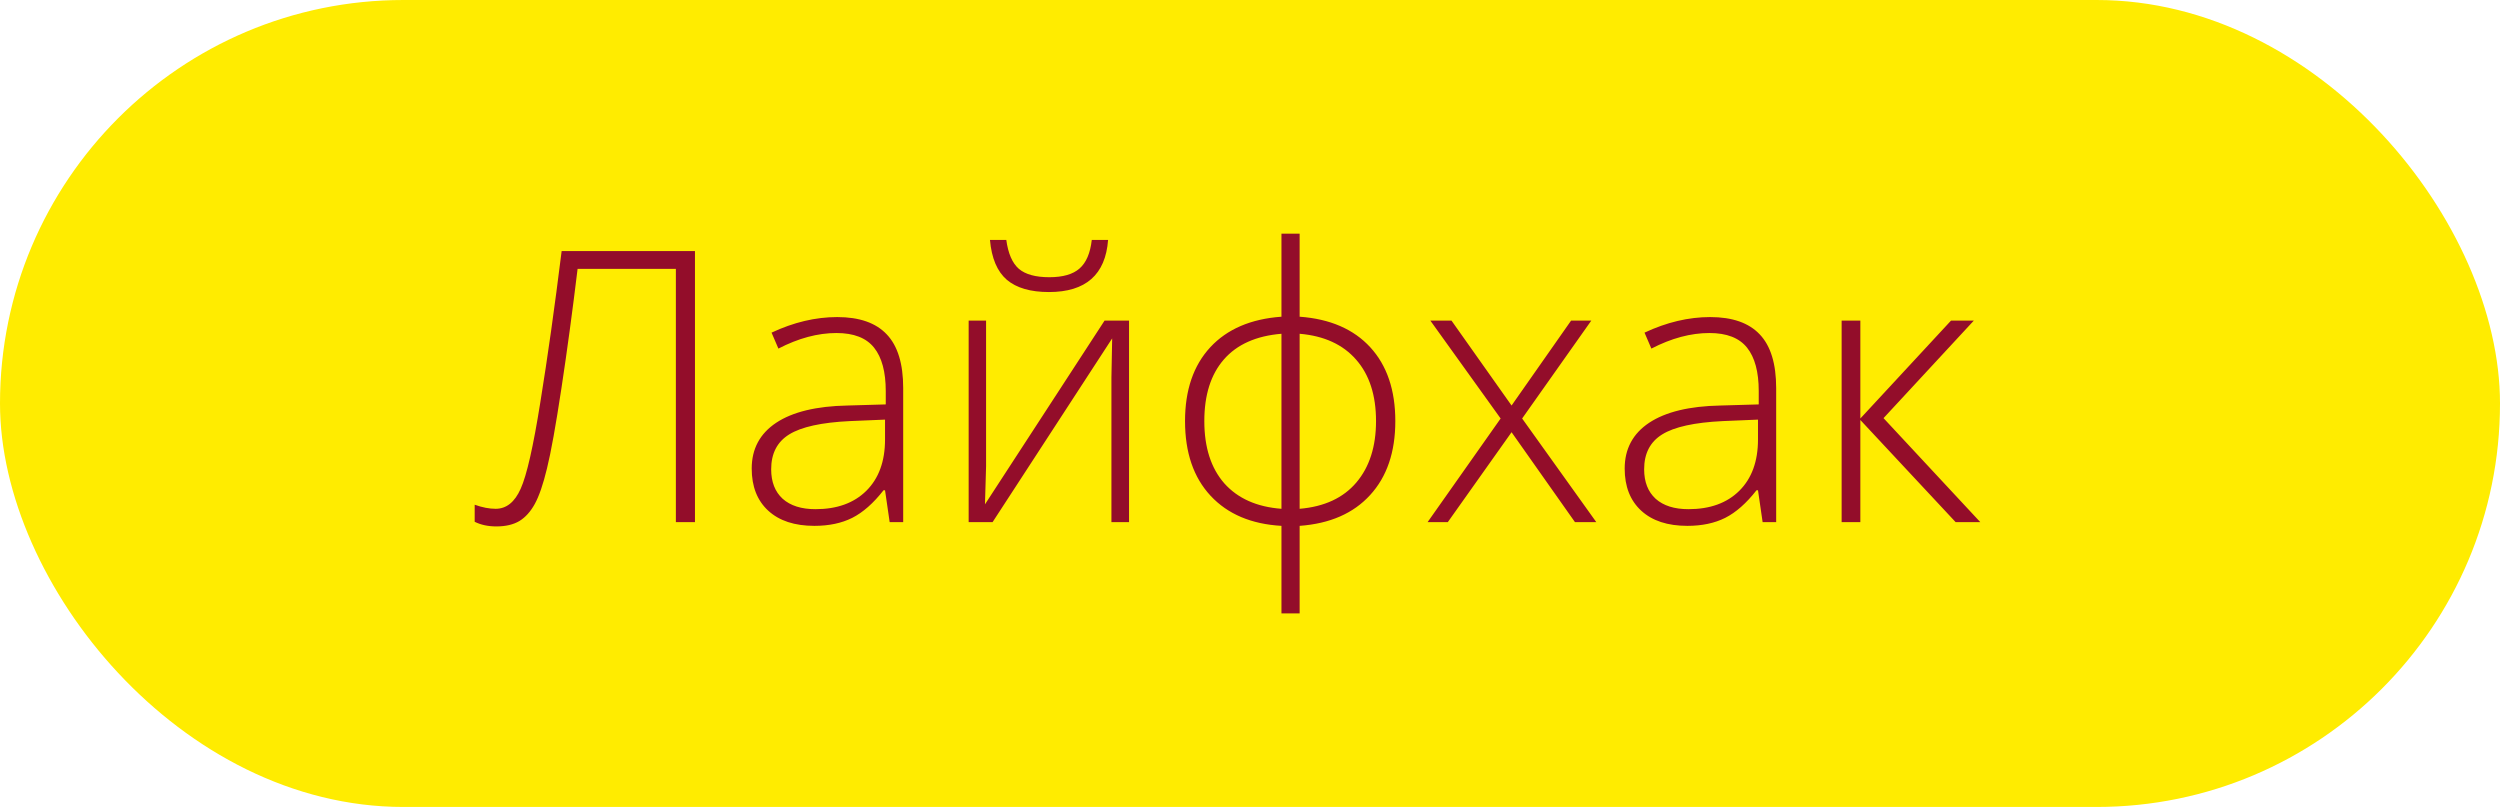
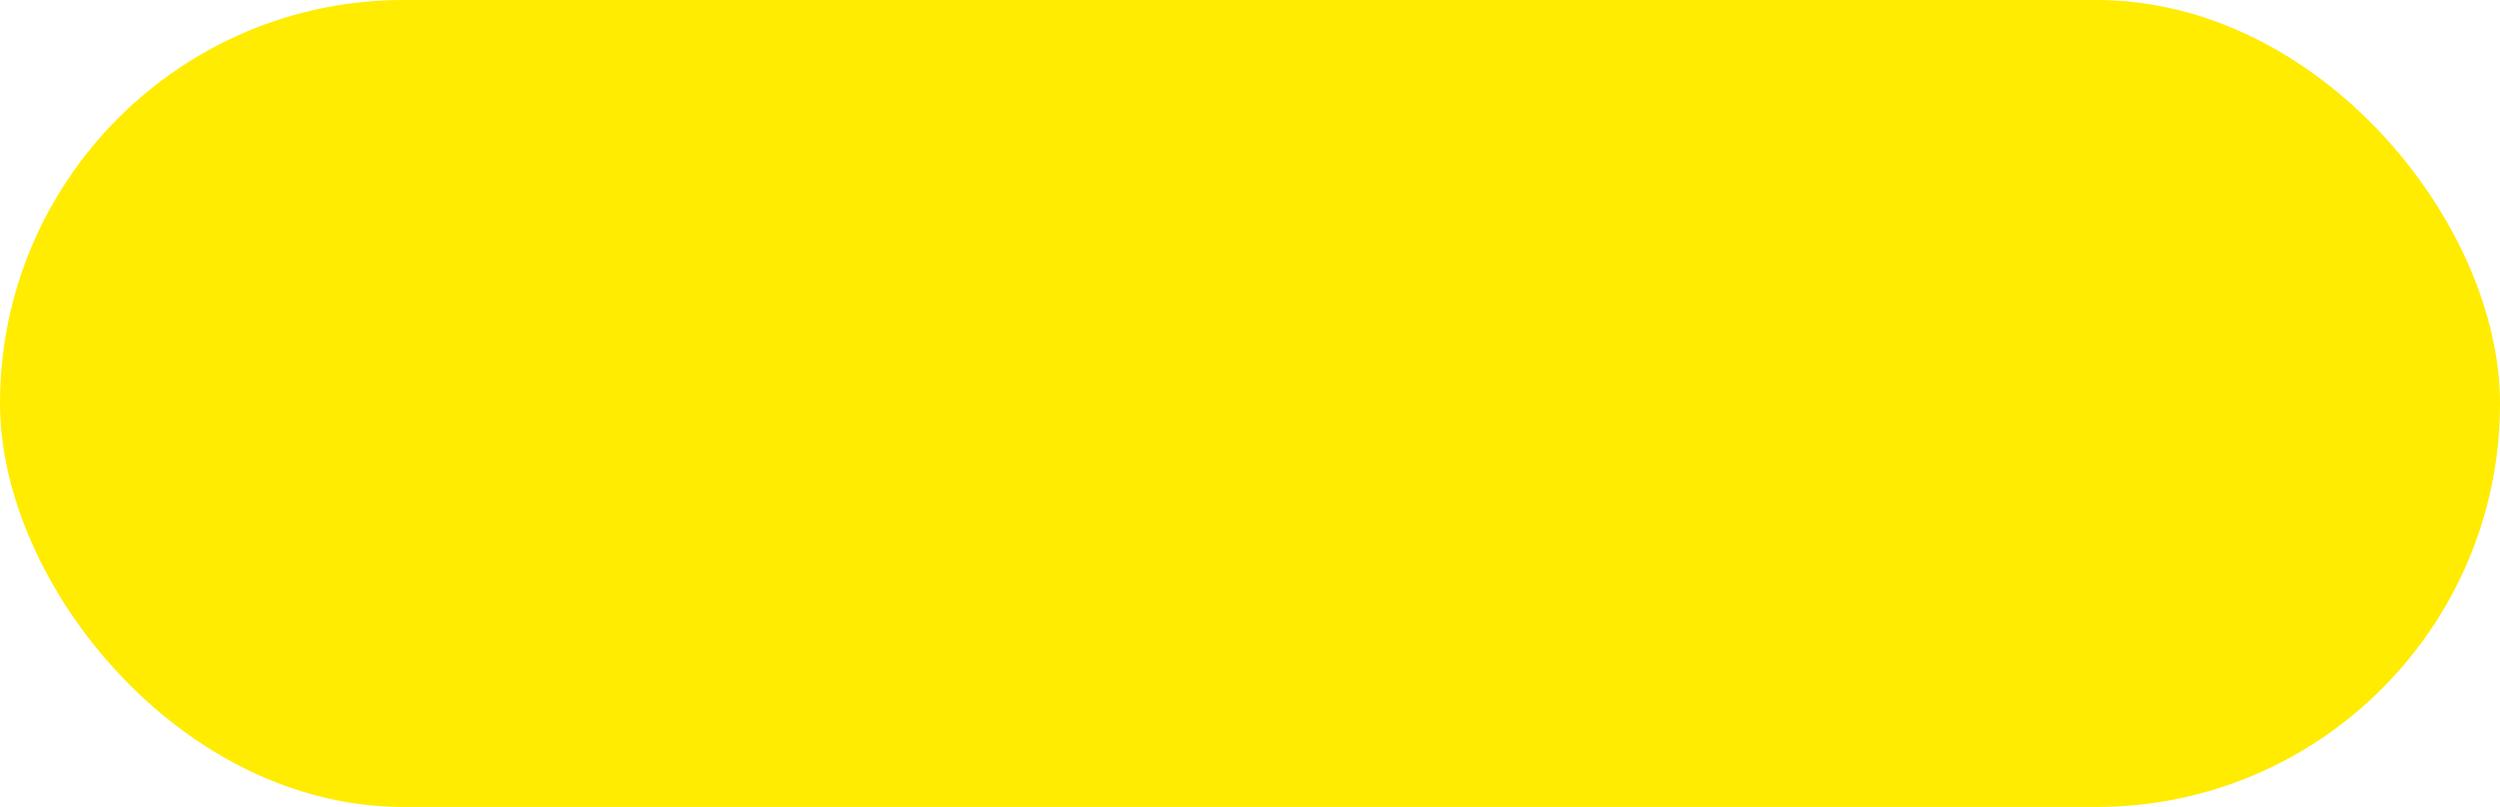
<svg xmlns="http://www.w3.org/2000/svg" width="158" height="51" viewBox="0 0 158 51" fill="none">
  <rect width="158" height="51" rx="25.5" fill="#FFEC00" />
-   <path d="M43.922 33H42.715V16.992H36.504C36.184 19.641 35.844 22.152 35.484 24.527C35.125 26.902 34.82 28.594 34.57 29.602C34.328 30.609 34.07 31.359 33.797 31.852C33.531 32.336 33.207 32.695 32.824 32.93C32.441 33.156 31.957 33.27 31.371 33.27C30.848 33.27 30.391 33.172 30 32.977V31.898C30.477 32.07 30.918 32.156 31.324 32.156C32.004 32.156 32.531 31.734 32.906 30.891C33.289 30.047 33.703 28.227 34.148 25.43C34.602 22.633 35.051 19.445 35.496 15.867H43.922V33ZM56.227 33L55.934 30.984H55.84C55.199 31.805 54.539 32.387 53.859 32.73C53.188 33.066 52.391 33.234 51.469 33.234C50.219 33.234 49.246 32.914 48.551 32.273C47.855 31.633 47.508 30.746 47.508 29.613C47.508 28.371 48.023 27.406 49.055 26.719C50.094 26.031 51.594 25.668 53.555 25.629L55.98 25.559V24.715C55.98 23.504 55.734 22.59 55.242 21.973C54.75 21.355 53.957 21.047 52.863 21.047C51.684 21.047 50.461 21.375 49.195 22.031L48.762 21.023C50.16 20.367 51.543 20.039 52.91 20.039C54.309 20.039 55.352 20.402 56.039 21.129C56.734 21.855 57.082 22.988 57.082 24.527V33H56.227ZM51.539 32.18C52.898 32.18 53.969 31.793 54.75 31.02C55.539 30.238 55.934 29.156 55.934 27.773V26.52L53.707 26.613C51.918 26.699 50.641 26.98 49.875 27.457C49.117 27.926 48.738 28.66 48.738 29.66C48.738 30.457 48.98 31.078 49.465 31.523C49.957 31.961 50.648 32.18 51.539 32.18ZM62.32 20.262V29.473L62.25 31.875L69.809 20.262H71.356V33H70.242V23.848L70.289 21.387L62.73 33H61.219V20.262H62.32ZM66.293 18.457C65.129 18.457 64.242 18.199 63.633 17.684C63.023 17.16 62.668 16.32 62.566 15.164H63.598C63.715 16.023 63.98 16.633 64.394 16.992C64.809 17.344 65.449 17.52 66.316 17.52C67.176 17.52 67.812 17.336 68.227 16.969C68.648 16.602 68.906 16 69 15.164H70.031C69.867 17.359 68.621 18.457 66.293 18.457ZM88.184 26.613C88.184 28.574 87.652 30.133 86.59 31.289C85.535 32.445 84.051 33.094 82.137 33.234V38.766H80.988V33.234C79.082 33.125 77.59 32.492 76.512 31.336C75.434 30.18 74.894 28.605 74.894 26.613C74.894 24.652 75.426 23.098 76.488 21.949C77.551 20.801 79.051 20.156 80.988 20.016V14.766H82.137V20.016C84.059 20.156 85.547 20.801 86.602 21.949C87.656 23.098 88.184 24.652 88.184 26.613ZM76.113 26.613C76.113 28.277 76.535 29.59 77.379 30.551C78.231 31.504 79.434 32.039 80.988 32.156V21.094C79.387 21.227 78.172 21.77 77.344 22.723C76.523 23.668 76.113 24.965 76.113 26.613ZM86.965 26.613C86.965 24.98 86.547 23.688 85.711 22.734C84.875 21.773 83.684 21.227 82.137 21.094V32.156C83.699 32.023 84.894 31.469 85.723 30.492C86.551 29.516 86.965 28.223 86.965 26.613ZM94.84 26.449L90.398 20.262H91.734L95.531 25.629L99.293 20.262H100.57L96.199 26.449L100.887 33H99.539L95.531 27.316L91.5 33H90.223L94.84 26.449ZM111.398 33L111.105 30.984H111.012C110.371 31.805 109.711 32.387 109.031 32.73C108.359 33.066 107.562 33.234 106.641 33.234C105.391 33.234 104.418 32.914 103.723 32.273C103.027 31.633 102.68 30.746 102.68 29.613C102.68 28.371 103.195 27.406 104.227 26.719C105.266 26.031 106.766 25.668 108.727 25.629L111.152 25.559V24.715C111.152 23.504 110.906 22.59 110.414 21.973C109.922 21.355 109.129 21.047 108.035 21.047C106.855 21.047 105.633 21.375 104.367 22.031L103.934 21.023C105.332 20.367 106.715 20.039 108.082 20.039C109.48 20.039 110.523 20.402 111.211 21.129C111.906 21.855 112.254 22.988 112.254 24.527V33H111.398ZM106.711 32.18C108.07 32.18 109.141 31.793 109.922 31.02C110.711 30.238 111.105 29.156 111.105 27.773V26.52L108.879 26.613C107.09 26.699 105.812 26.98 105.047 27.457C104.289 27.926 103.91 28.66 103.91 29.66C103.91 30.457 104.152 31.078 104.637 31.523C105.129 31.961 105.82 32.18 106.711 32.18ZM123.305 20.262H124.746L119.039 26.426L125.156 33H123.598L117.574 26.543V33H116.391V20.262H117.574V26.449L123.305 20.262Z" fill="#930D2A" />
</svg>